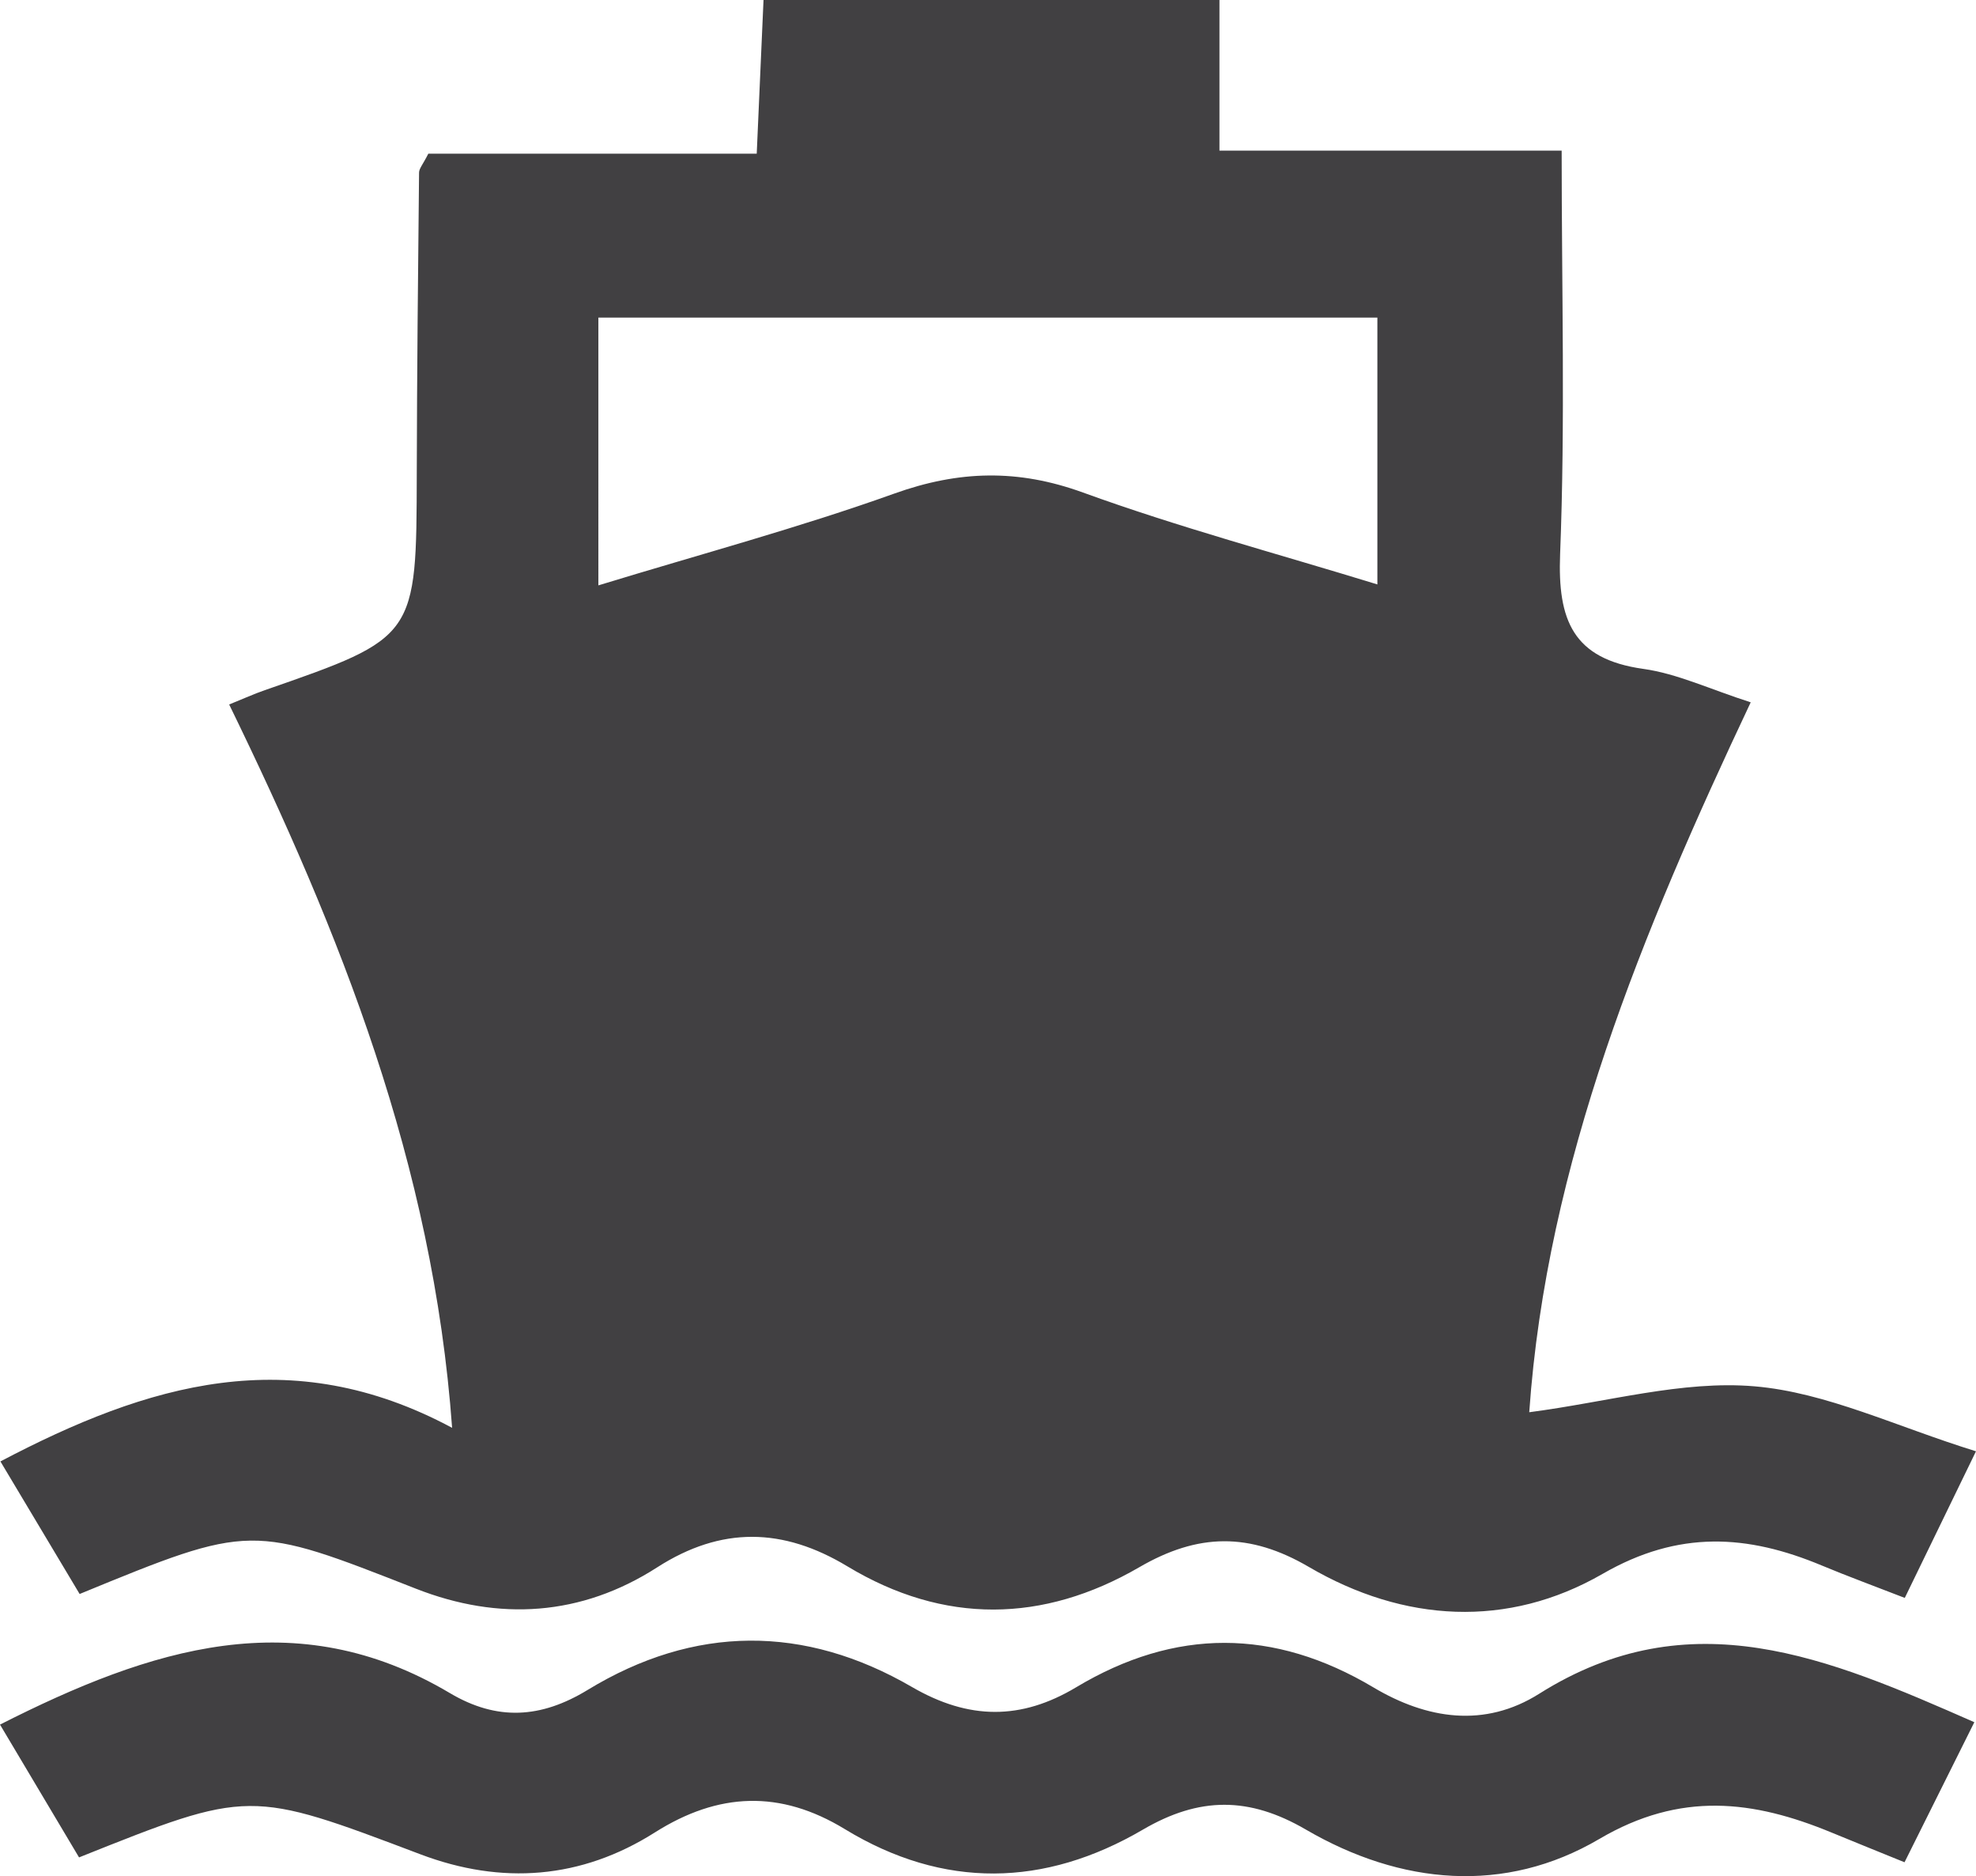
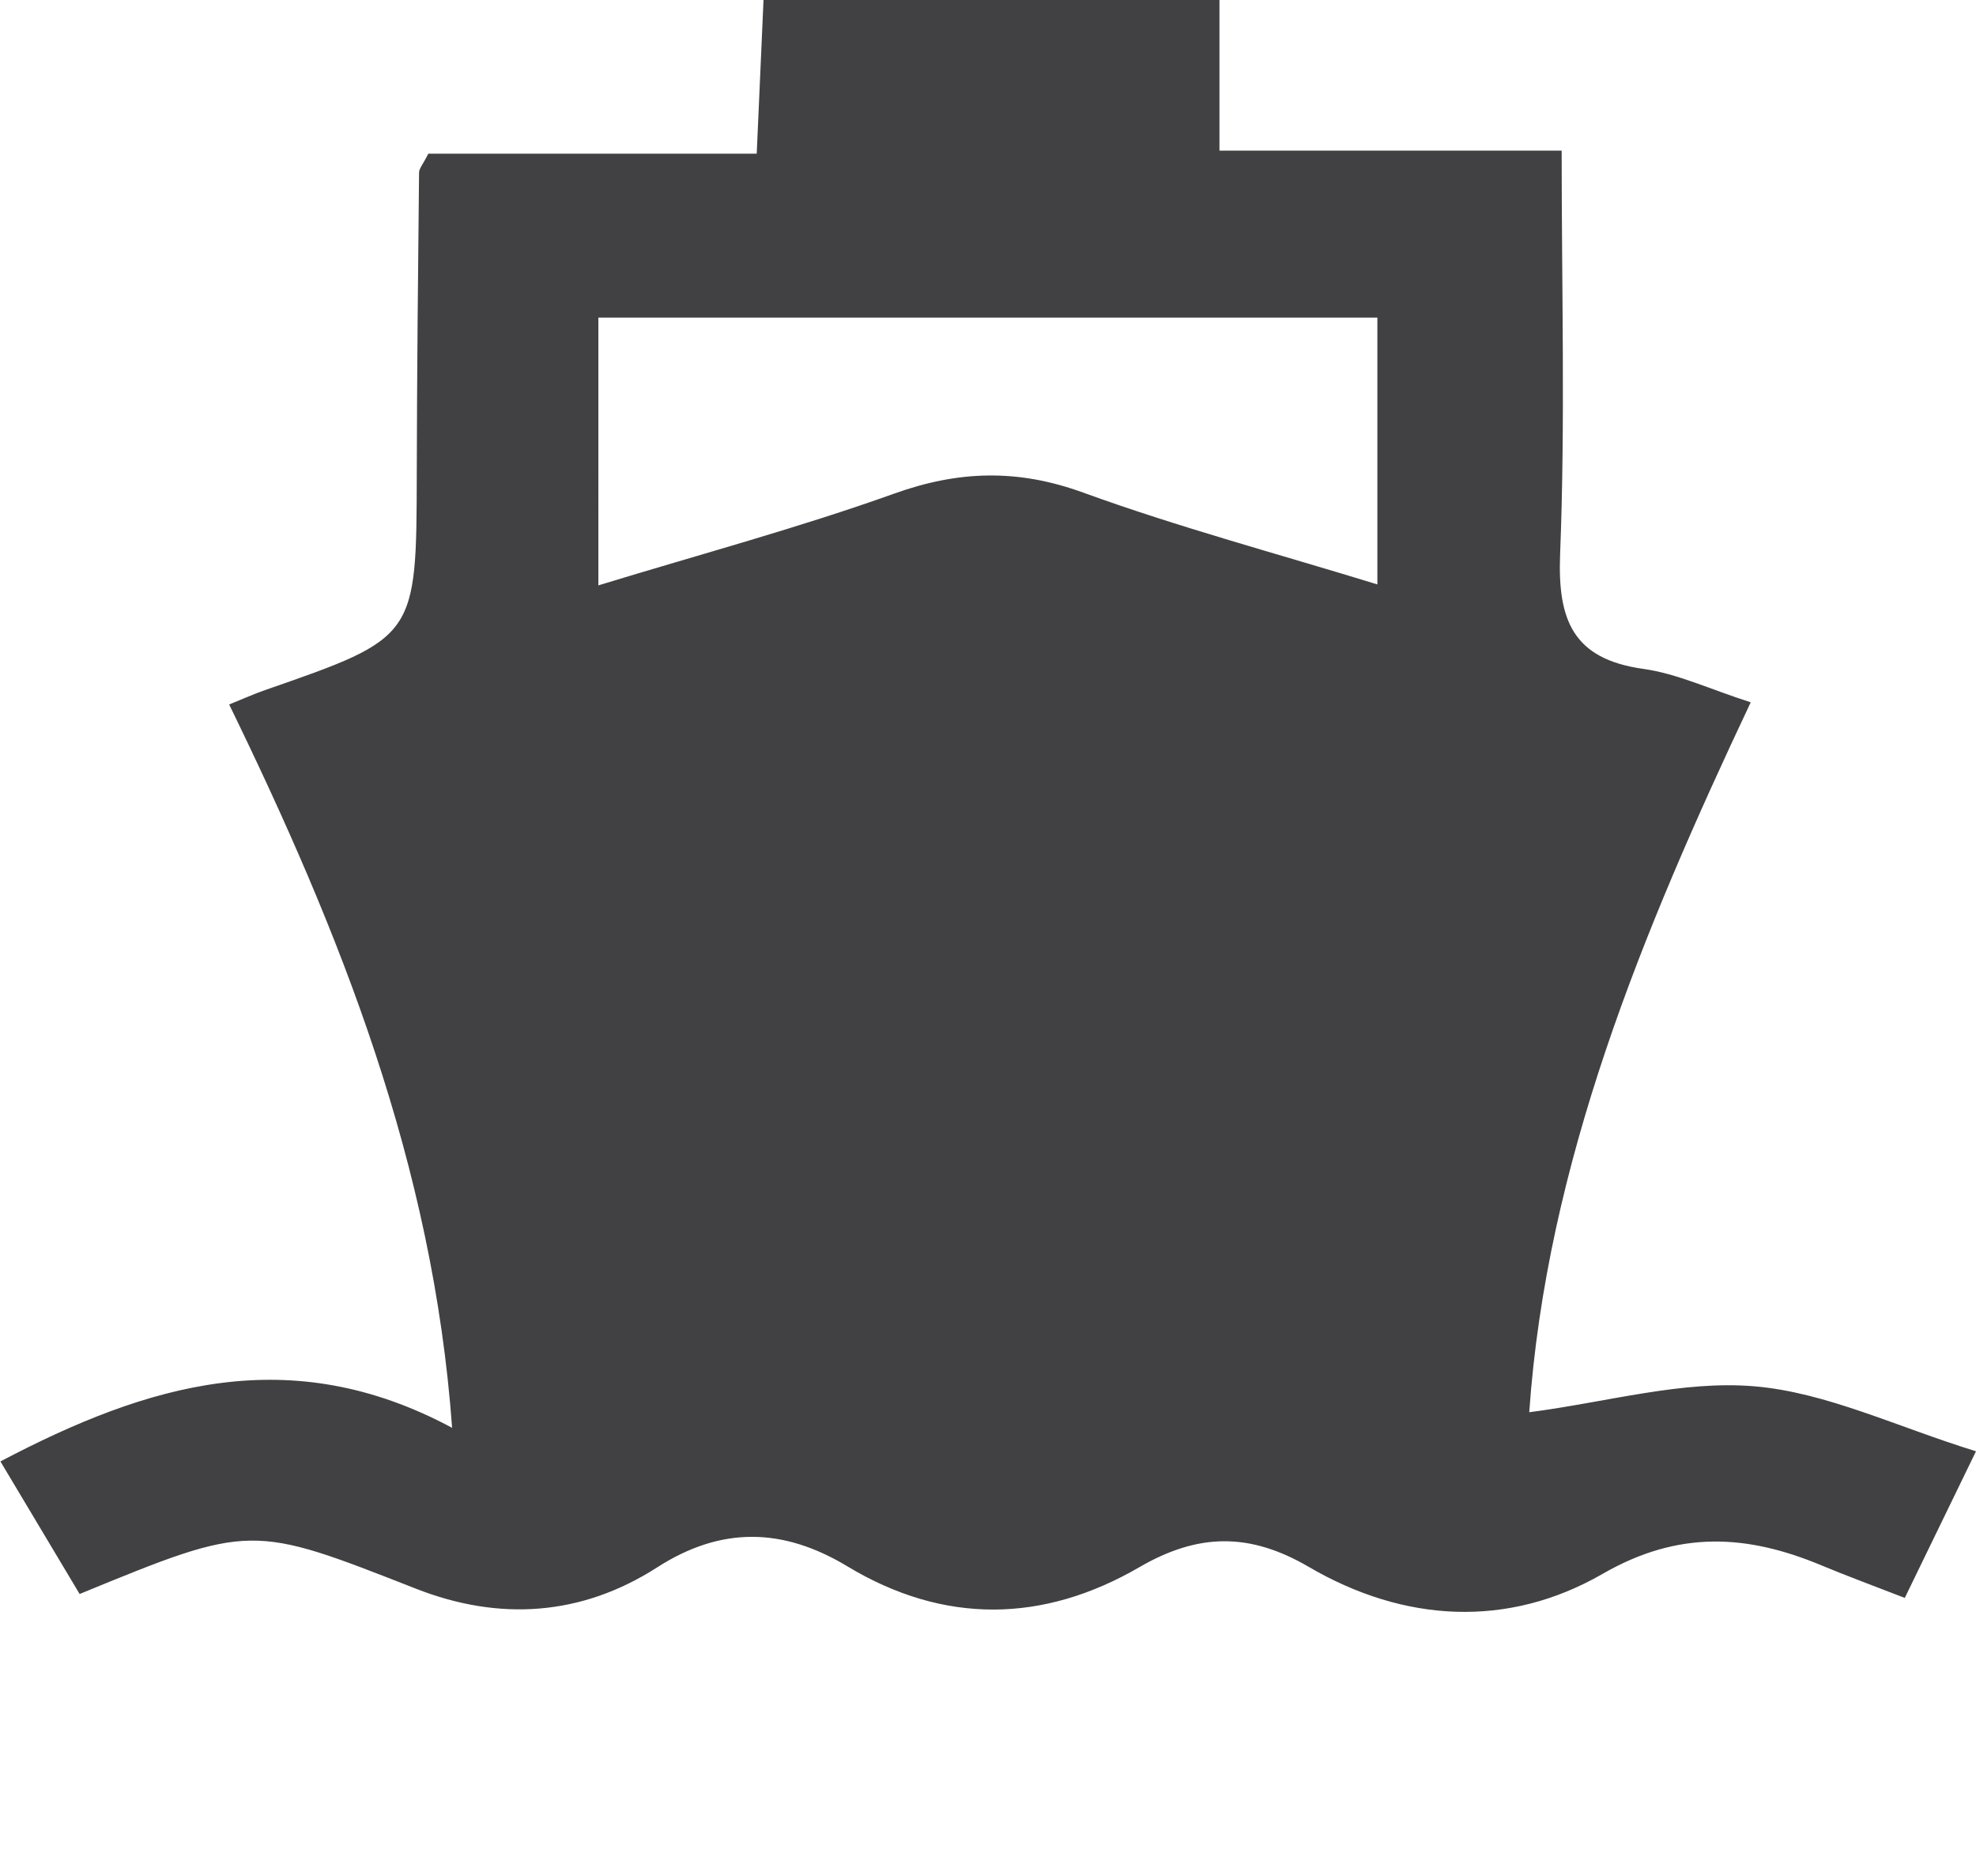
<svg xmlns="http://www.w3.org/2000/svg" version="1.1" x="0px" y="0px" width="141.187px" height="134.026px" viewBox="0 0 141.187 134.026" style="enable-background:new 0 0 141.187 134.026;" xml:space="preserve">
  <style type="text/css">
	.st0{fill:#414042;}
</style>
  <defs>
</defs>
  <g>
    <path class="st0" d="M5.69,113.869c-1.928-3.226-3.691-6.175-5.66-9.47c10.54-5.542,20.716-8.599,32.274-2.4   c-1.368-18.834-7.985-35.369-15.93-51.674c1.048-0.423,1.785-0.758,2.547-1.022c10.85-3.768,10.833-3.766,10.858-15.489   c0.015-7.162,0.089-14.325,0.163-21.487c0.003-0.289,0.272-0.575,0.663-1.35c7.518,0,15.279,0,23.464,0   C54.24,7.099,54.391,3.686,54.554,0c10.809,0,21.409,0,32.577,0c0,3.408,0,6.818,0,10.759c8.291,0,16.038,0,24.451,0   c0,9.958,0.26,19.401-0.11,28.82c-0.185,4.723,0.913,7.501,5.949,8.205c2.424,0.339,4.74,1.447,7.669,2.388   c-7.755,16.428-14.582,32.93-15.824,50.713c5.603-0.729,10.933-2.289,16.094-1.851c5.143,0.436,10.116,2.876,15.826,4.641   c-1.901,3.913-3.446,7.093-5.088,10.474c-2.247-0.874-4.107-1.554-5.933-2.317c-5.315-2.22-10.218-2.536-15.655,0.598   c-6.781,3.91-14.203,3.474-20.993-0.495c-4.239-2.478-7.912-2.418-12.114,0.022c-6.857,3.982-13.95,4.103-20.859-0.065   c-4.592-2.77-9.005-2.87-13.591,0.076c-5.426,3.485-11.297,3.85-17.23,1.524C17.953,108.878,17.977,108.818,5.69,113.869z    M42.755,41.817c7.255-2.219,14.297-4.106,21.138-6.556c4.622-1.655,8.833-1.768,13.489-0.076   c6.833,2.483,13.884,4.366,21.033,6.564c0-6.648,0-12.867,0-19.062c-18.756,0-37.118,0-55.66,0   C42.755,29.165,42.755,35.258,42.755,41.817z" />
-     <path class="st0" d="M5.648,132.686c-1.934-3.249-3.692-6.203-5.648-9.487c10.785-5.466,21.115-8.797,32.146-2.25   c3.366,1.998,6.504,1.808,9.836-0.223c7.636-4.654,15.504-4.671,23.178-0.213c4.068,2.363,7.805,2.374,11.729,0.022   c7.076-4.241,14.135-4.225,21.24,0.005c3.824,2.277,7.946,2.915,11.842,0.459c10.802-6.81,20.661-2.562,31.096,2.029   c-1.738,3.487-3.271,6.563-4.987,10.006c-1.908-0.777-3.562-1.441-5.209-2.122c-5.596-2.312-10.792-2.958-16.597,0.456   c-6.758,3.975-14.195,3.276-20.965-0.668c-4.065-2.369-7.615-2.357-11.654,0.005c-7.011,4.1-14.228,4.264-21.292-0.04   c-4.615-2.812-9.029-2.638-13.577,0.241c-5.266,3.334-10.94,3.756-16.749,1.558C17.82,127.84,17.829,127.815,5.648,132.686z" />
  </g>
</svg>